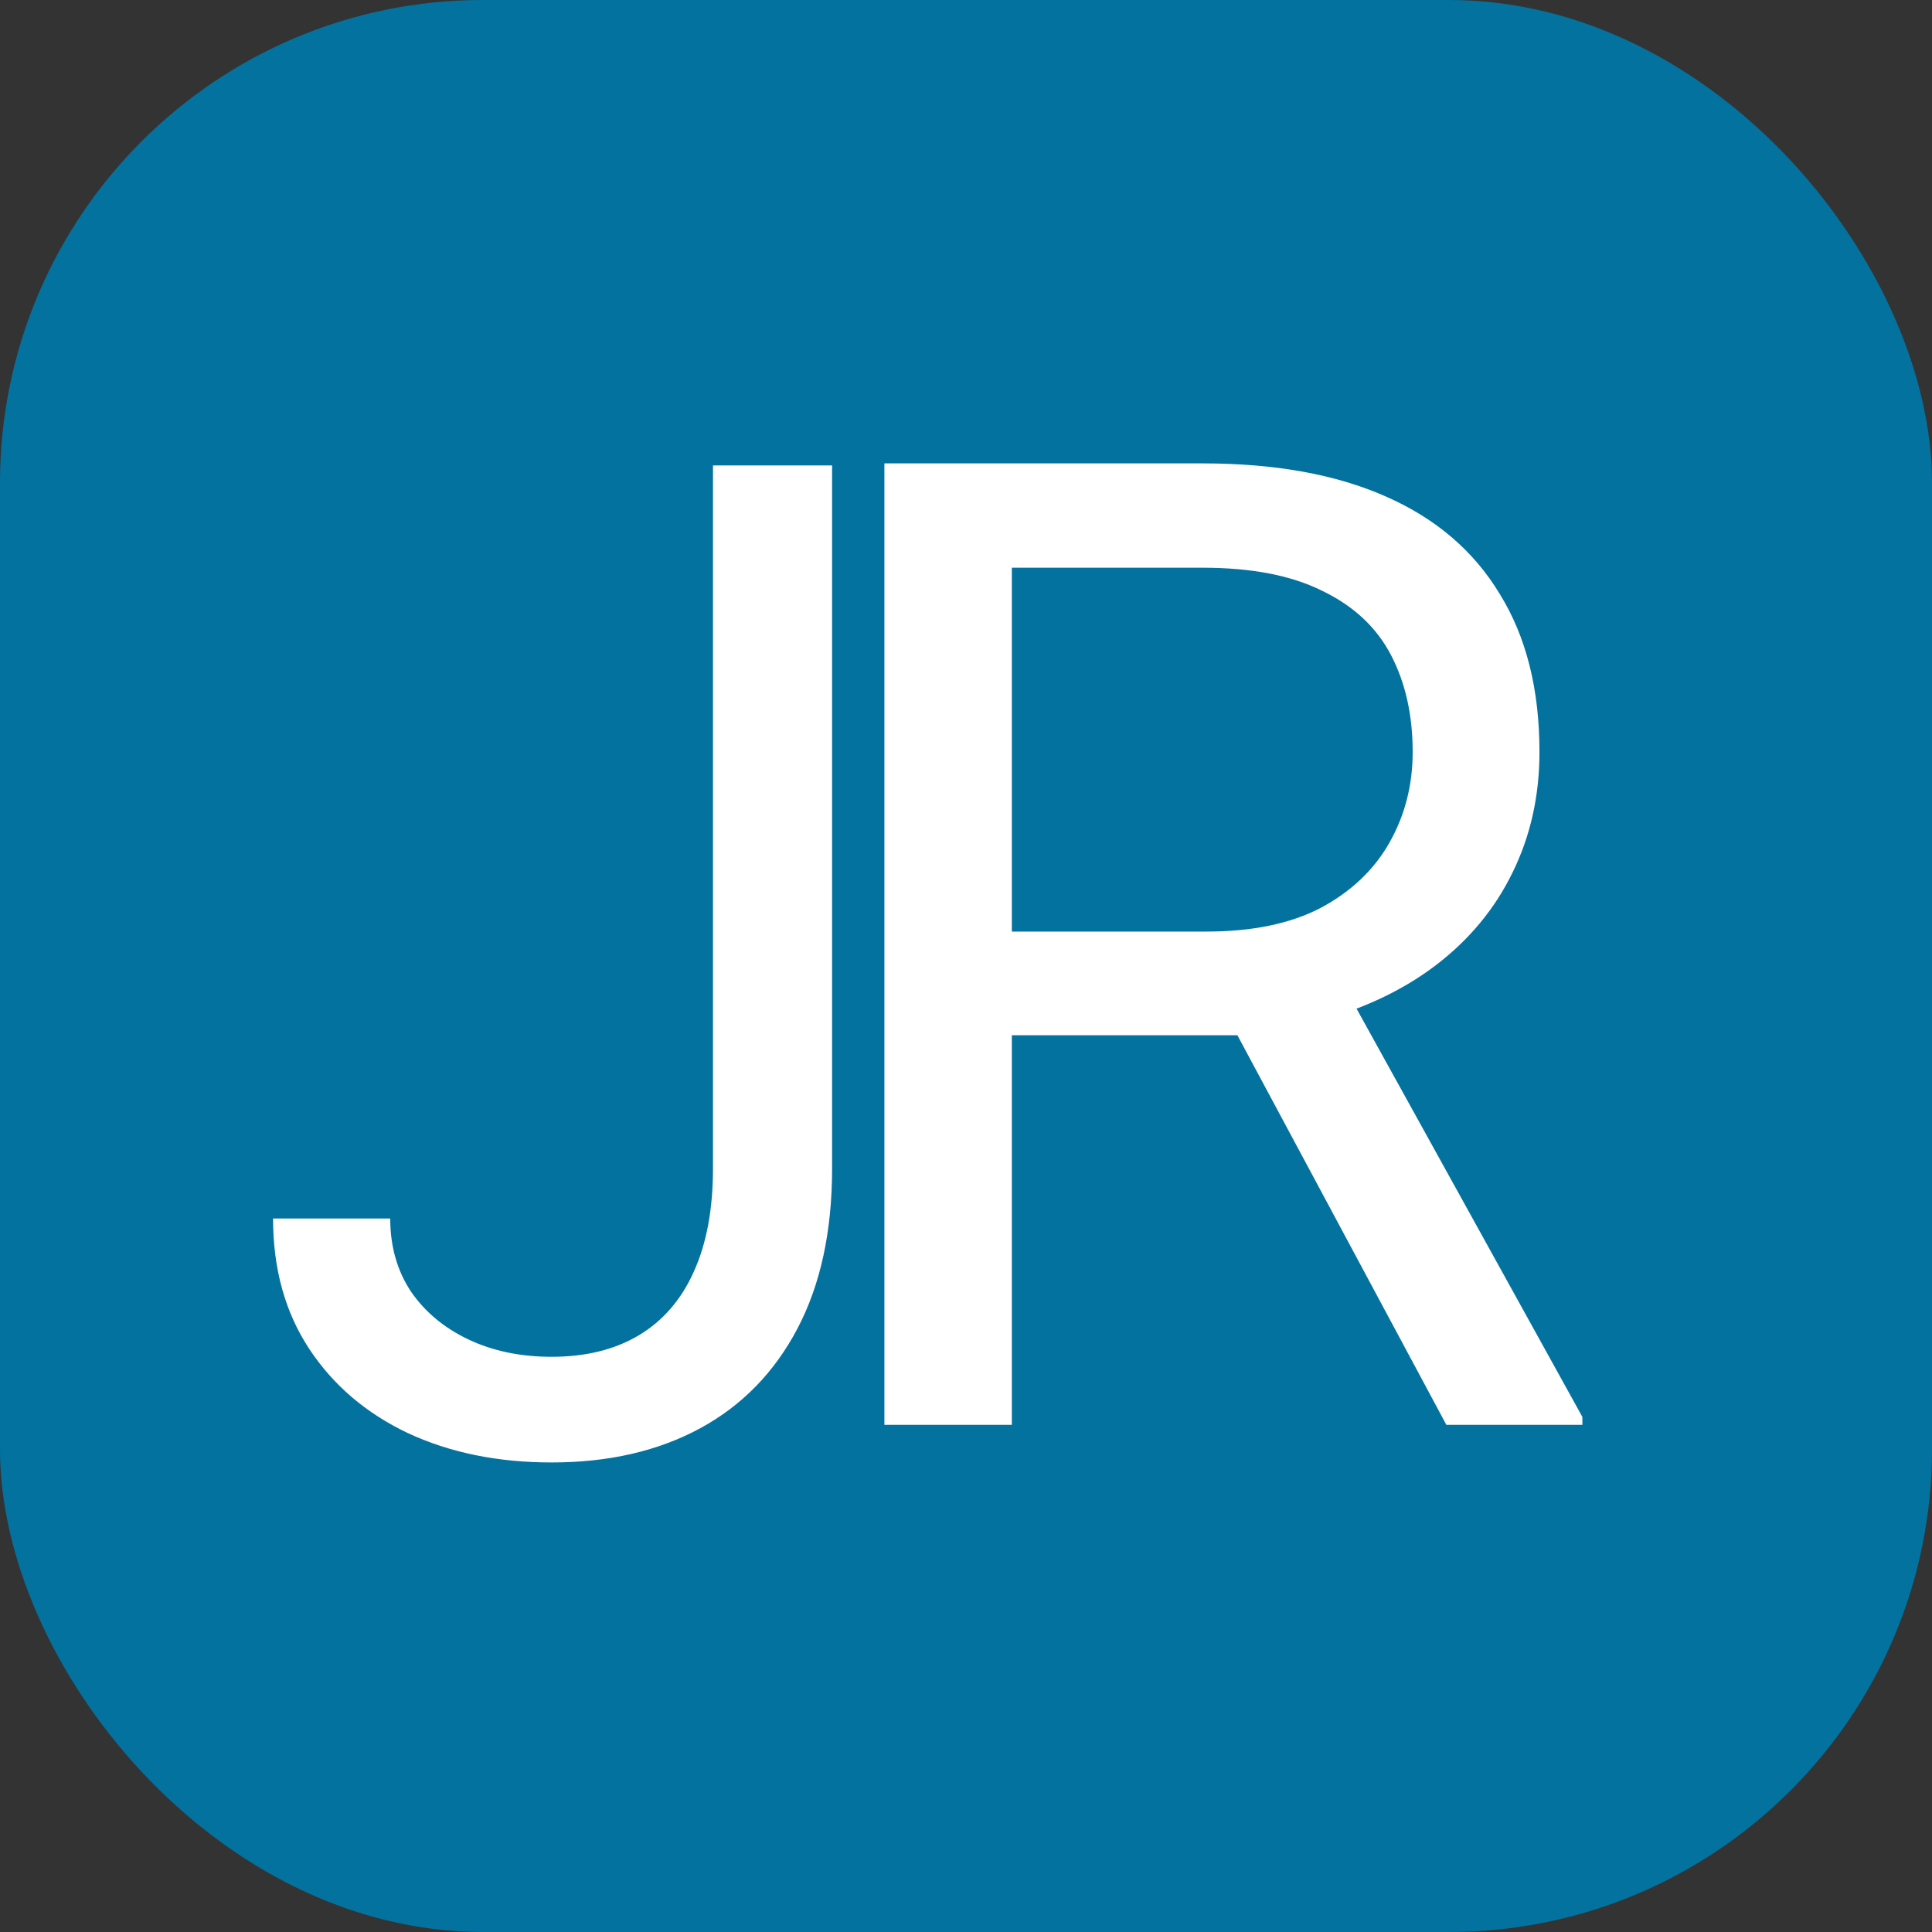
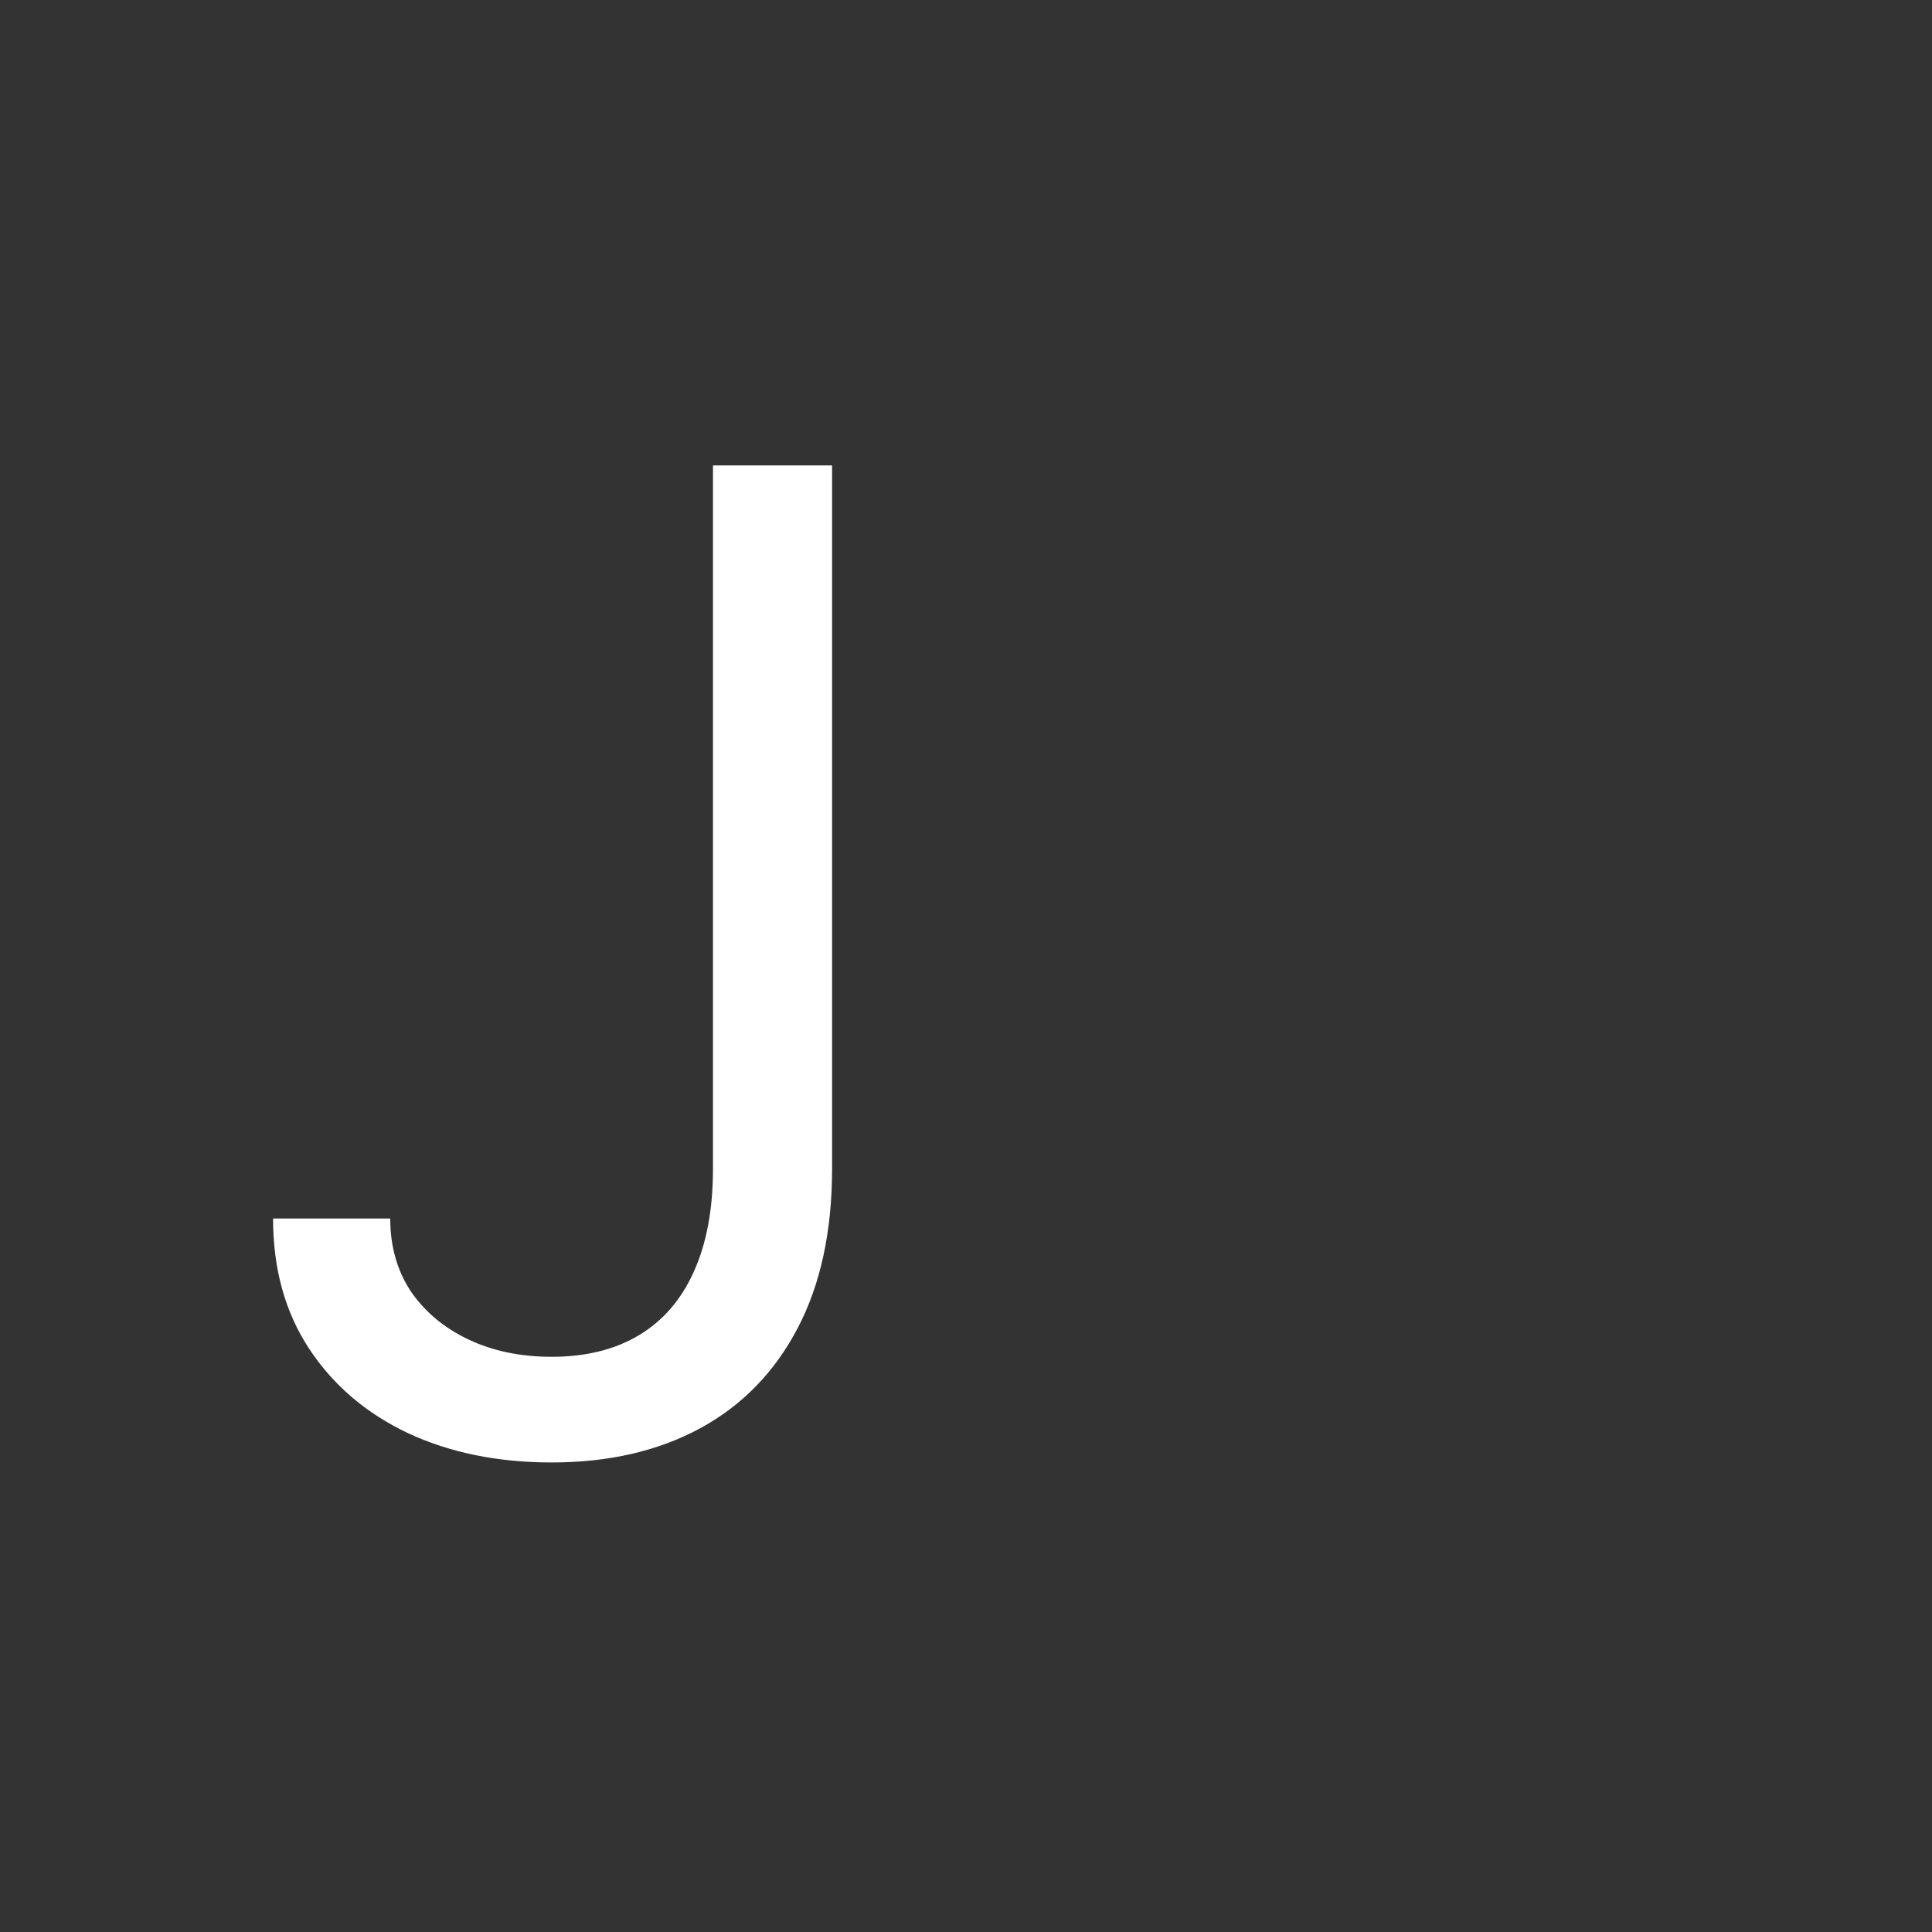
<svg xmlns="http://www.w3.org/2000/svg" width="80" height="80" viewBox="0 0 80 80" fill="none">
  <rect x="0" y="0" width="80" height="80" fill="#333333" stroke="none" />
-   <rect width="80" height="80" rx="20" fill="#04729F" />
  <path d="M29.523 19.273H34.455V48.386C34.455 50.985 33.977 53.192 33.023 55.008C32.068 56.825 30.723 58.204 28.986 59.145C27.249 60.086 25.201 60.557 22.841 60.557C20.614 60.557 18.632 60.153 16.895 59.344C15.158 58.522 13.793 57.355 12.798 55.844C11.804 54.332 11.307 52.536 11.307 50.455H16.159C16.159 51.608 16.444 52.615 17.014 53.477C17.598 54.326 18.393 54.989 19.401 55.466C20.408 55.943 21.555 56.182 22.841 56.182C24.259 56.182 25.466 55.883 26.46 55.287C27.454 54.69 28.21 53.815 28.727 52.662C29.258 51.495 29.523 50.07 29.523 48.386V19.273Z" fill="white" />
-   <path d="M36.621 19.188H49.801C52.79 19.188 55.315 19.643 57.375 20.555C59.453 21.466 61.03 22.815 62.105 24.602C63.199 26.37 63.746 28.548 63.746 31.137C63.746 32.96 63.372 34.628 62.625 36.141C61.896 37.635 60.839 38.911 59.453 39.969C58.086 41.008 56.445 41.783 54.531 42.293L53.055 42.867H40.668L40.613 38.574H49.965C51.861 38.574 53.438 38.246 54.695 37.59C55.953 36.915 56.901 36.013 57.539 34.883C58.177 33.753 58.496 32.504 58.496 31.137C58.496 29.605 58.195 28.266 57.594 27.117C56.992 25.969 56.044 25.085 54.75 24.465C53.474 23.827 51.824 23.508 49.801 23.508H41.898V59H36.621V19.188ZM59.891 59L50.211 40.953L55.707 40.926L65.523 58.672V59H59.891Z" fill="white" />
</svg>